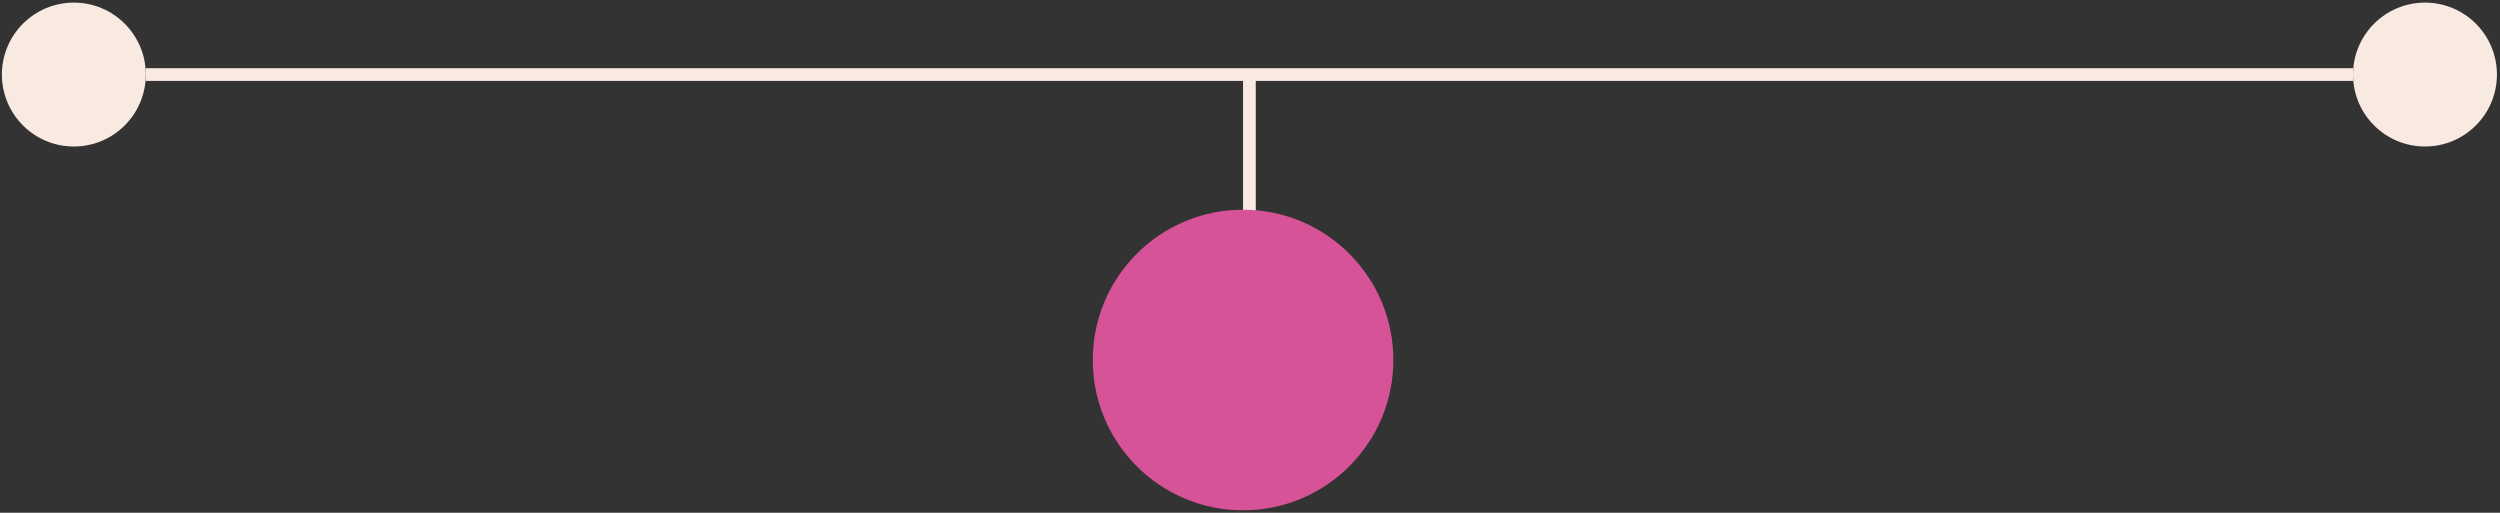
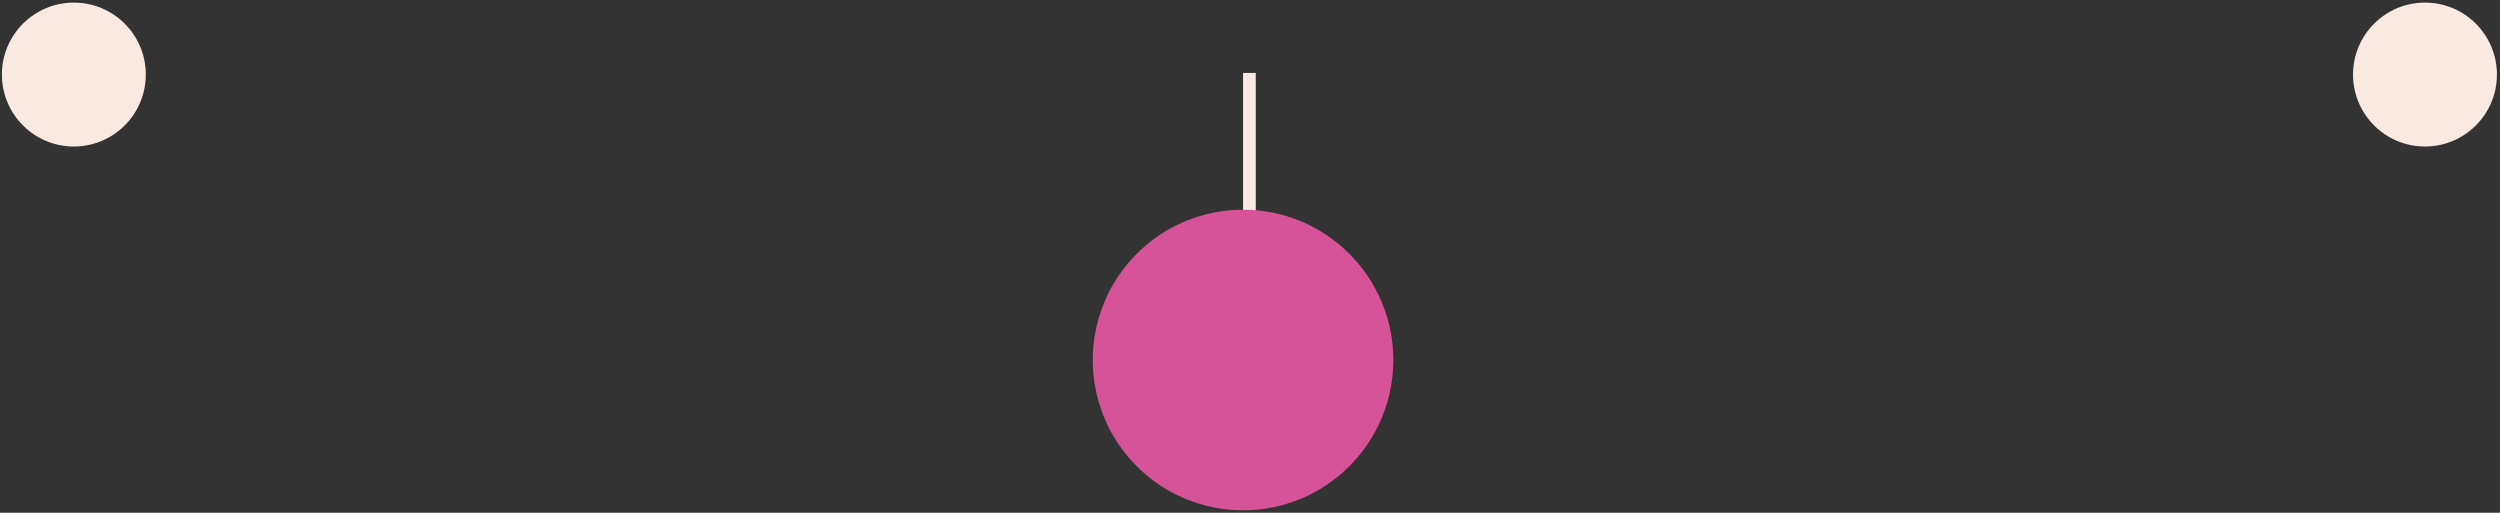
<svg xmlns="http://www.w3.org/2000/svg" width="590" height="121" viewBox="0 0 590 121" fill="none">
  <rect x="0" y="0" width="590" height="121" fill="#333333" stroke="none" />
  <circle cx="17.427" cy="17.596" r="16.981" fill="#F8E9E1" />
  <circle cx="572.295" cy="17.596" r="16.981" fill="#F8E9E1" />
-   <rect x="34.408" y="16.096" width="520.905" height="3" fill="#F8E9E1" />
  <rect x="293.361" y="68" width="50.786" height="3" transform="rotate(-90 293.361 68)" fill="#F8E9E1" />
  <circle cx="293.361" cy="84.962" r="35.468" fill="#D65397" />
</svg>